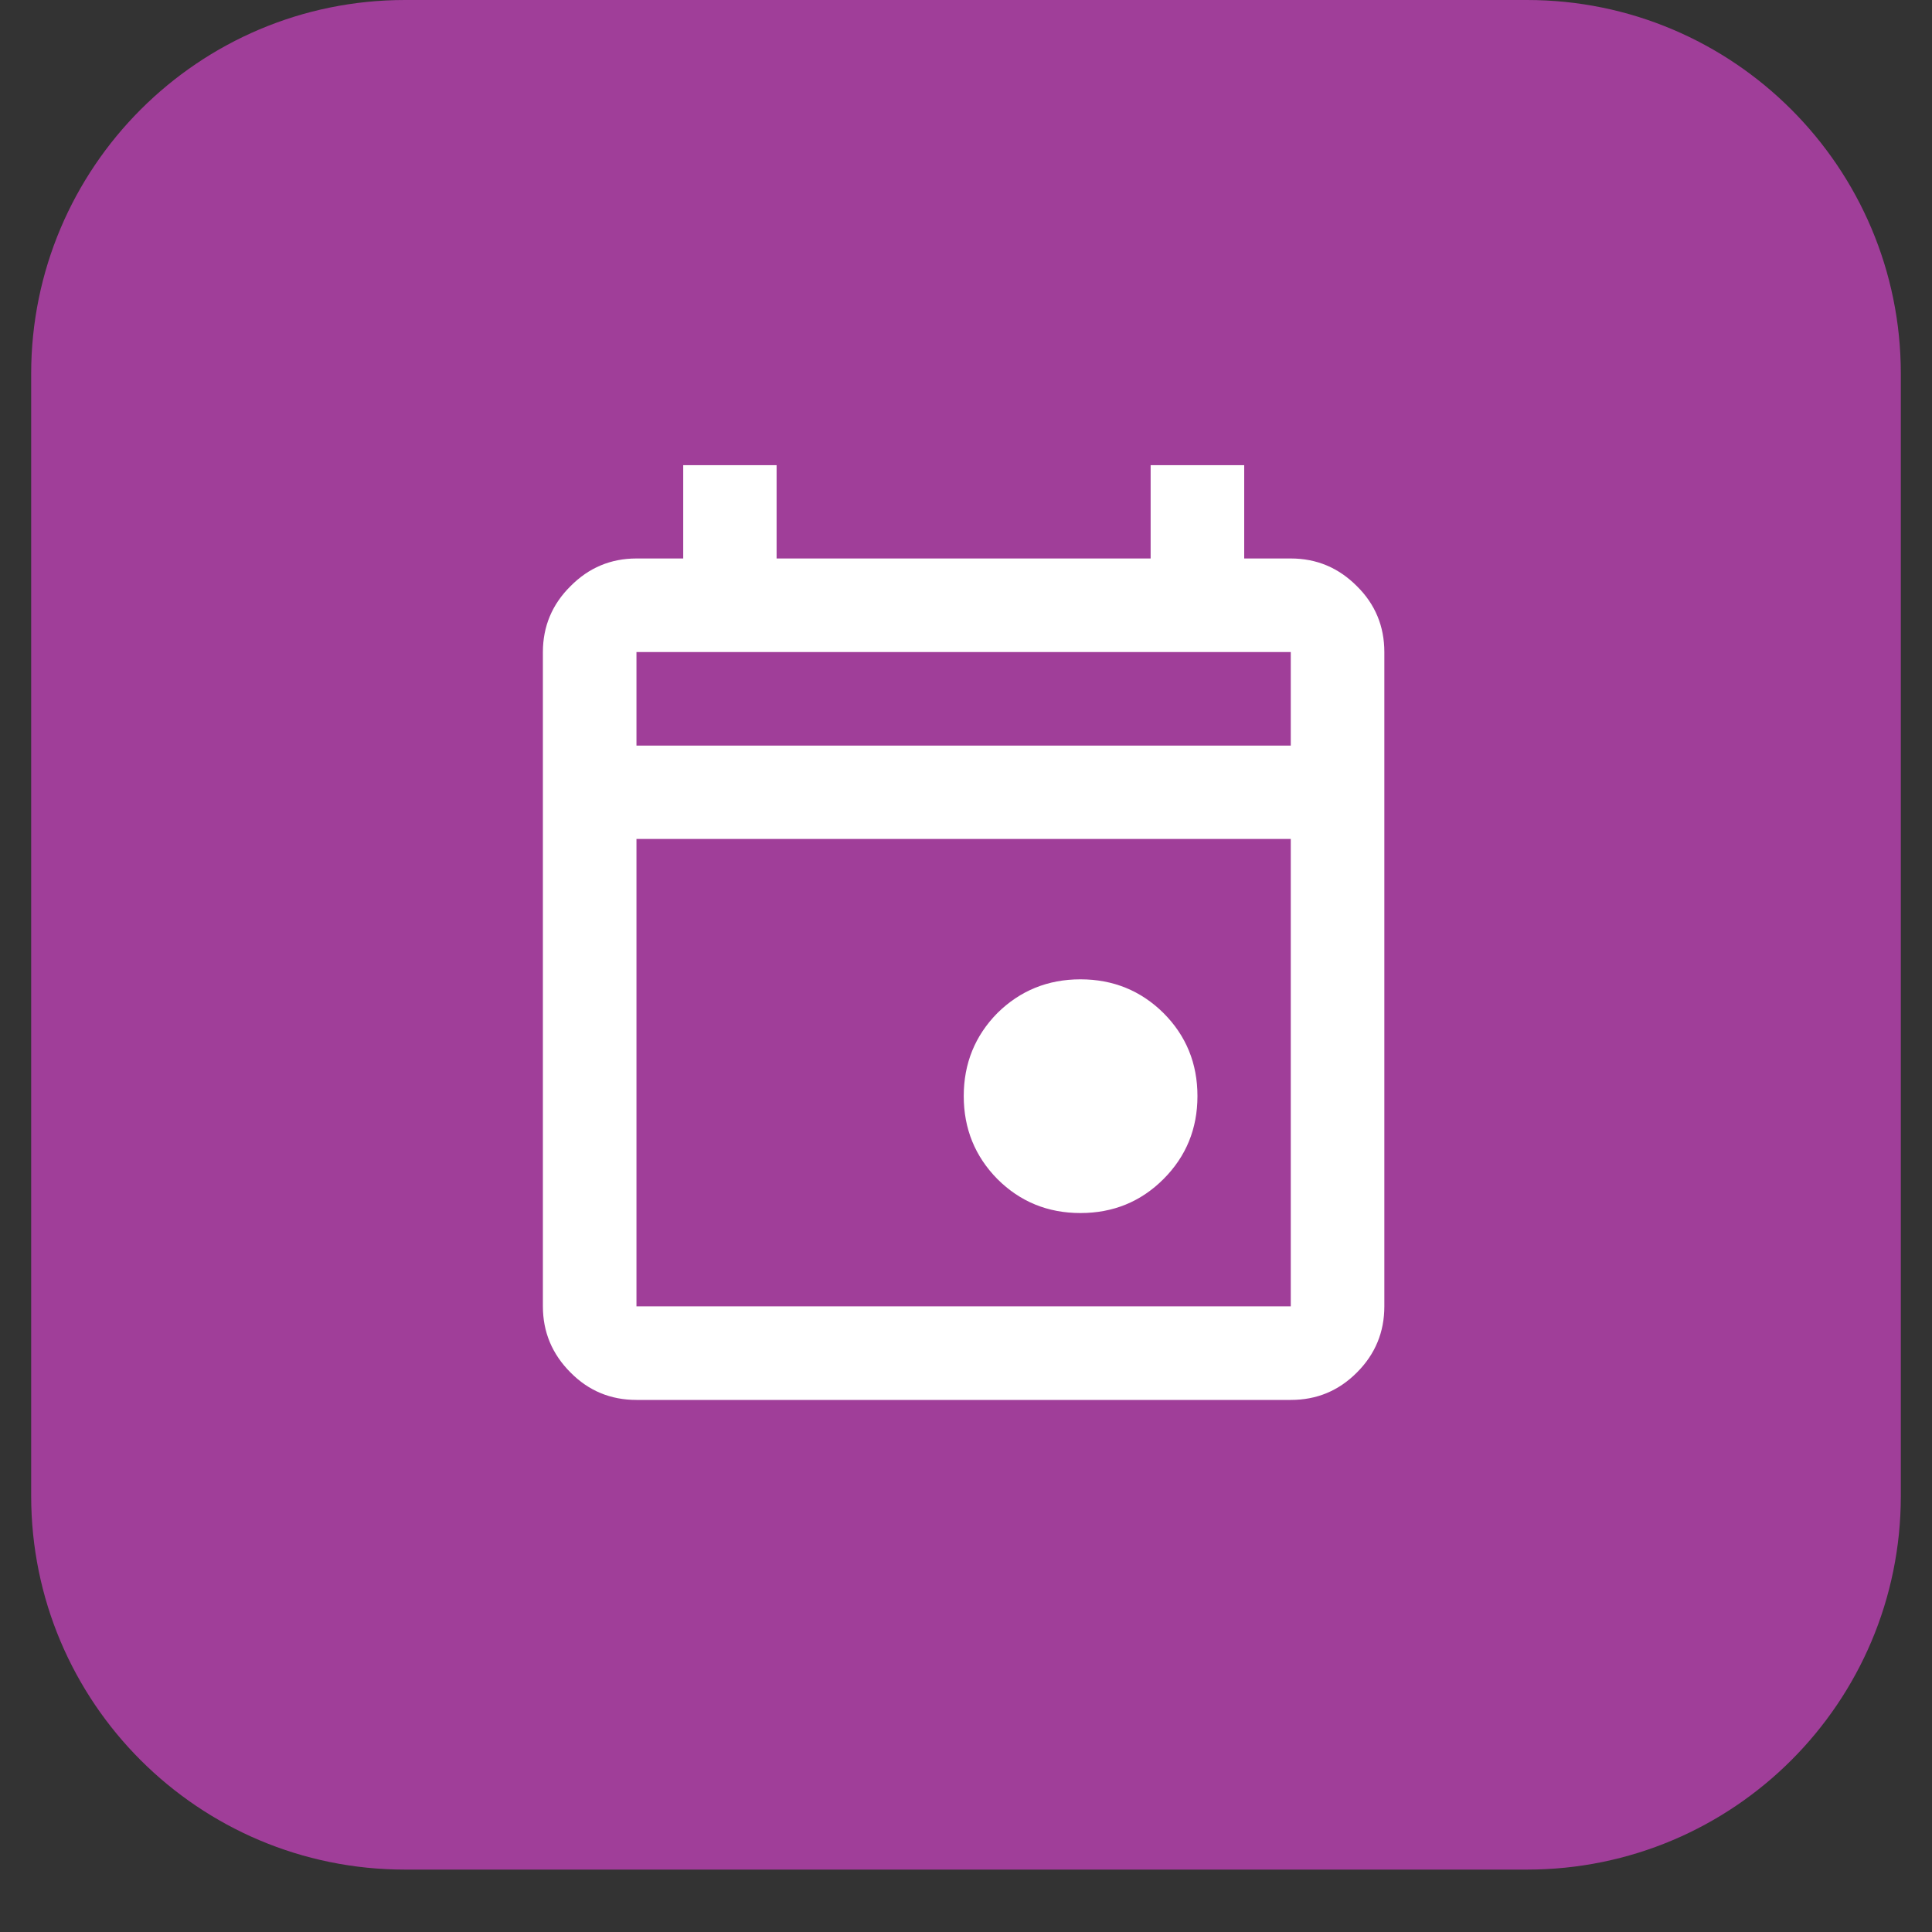
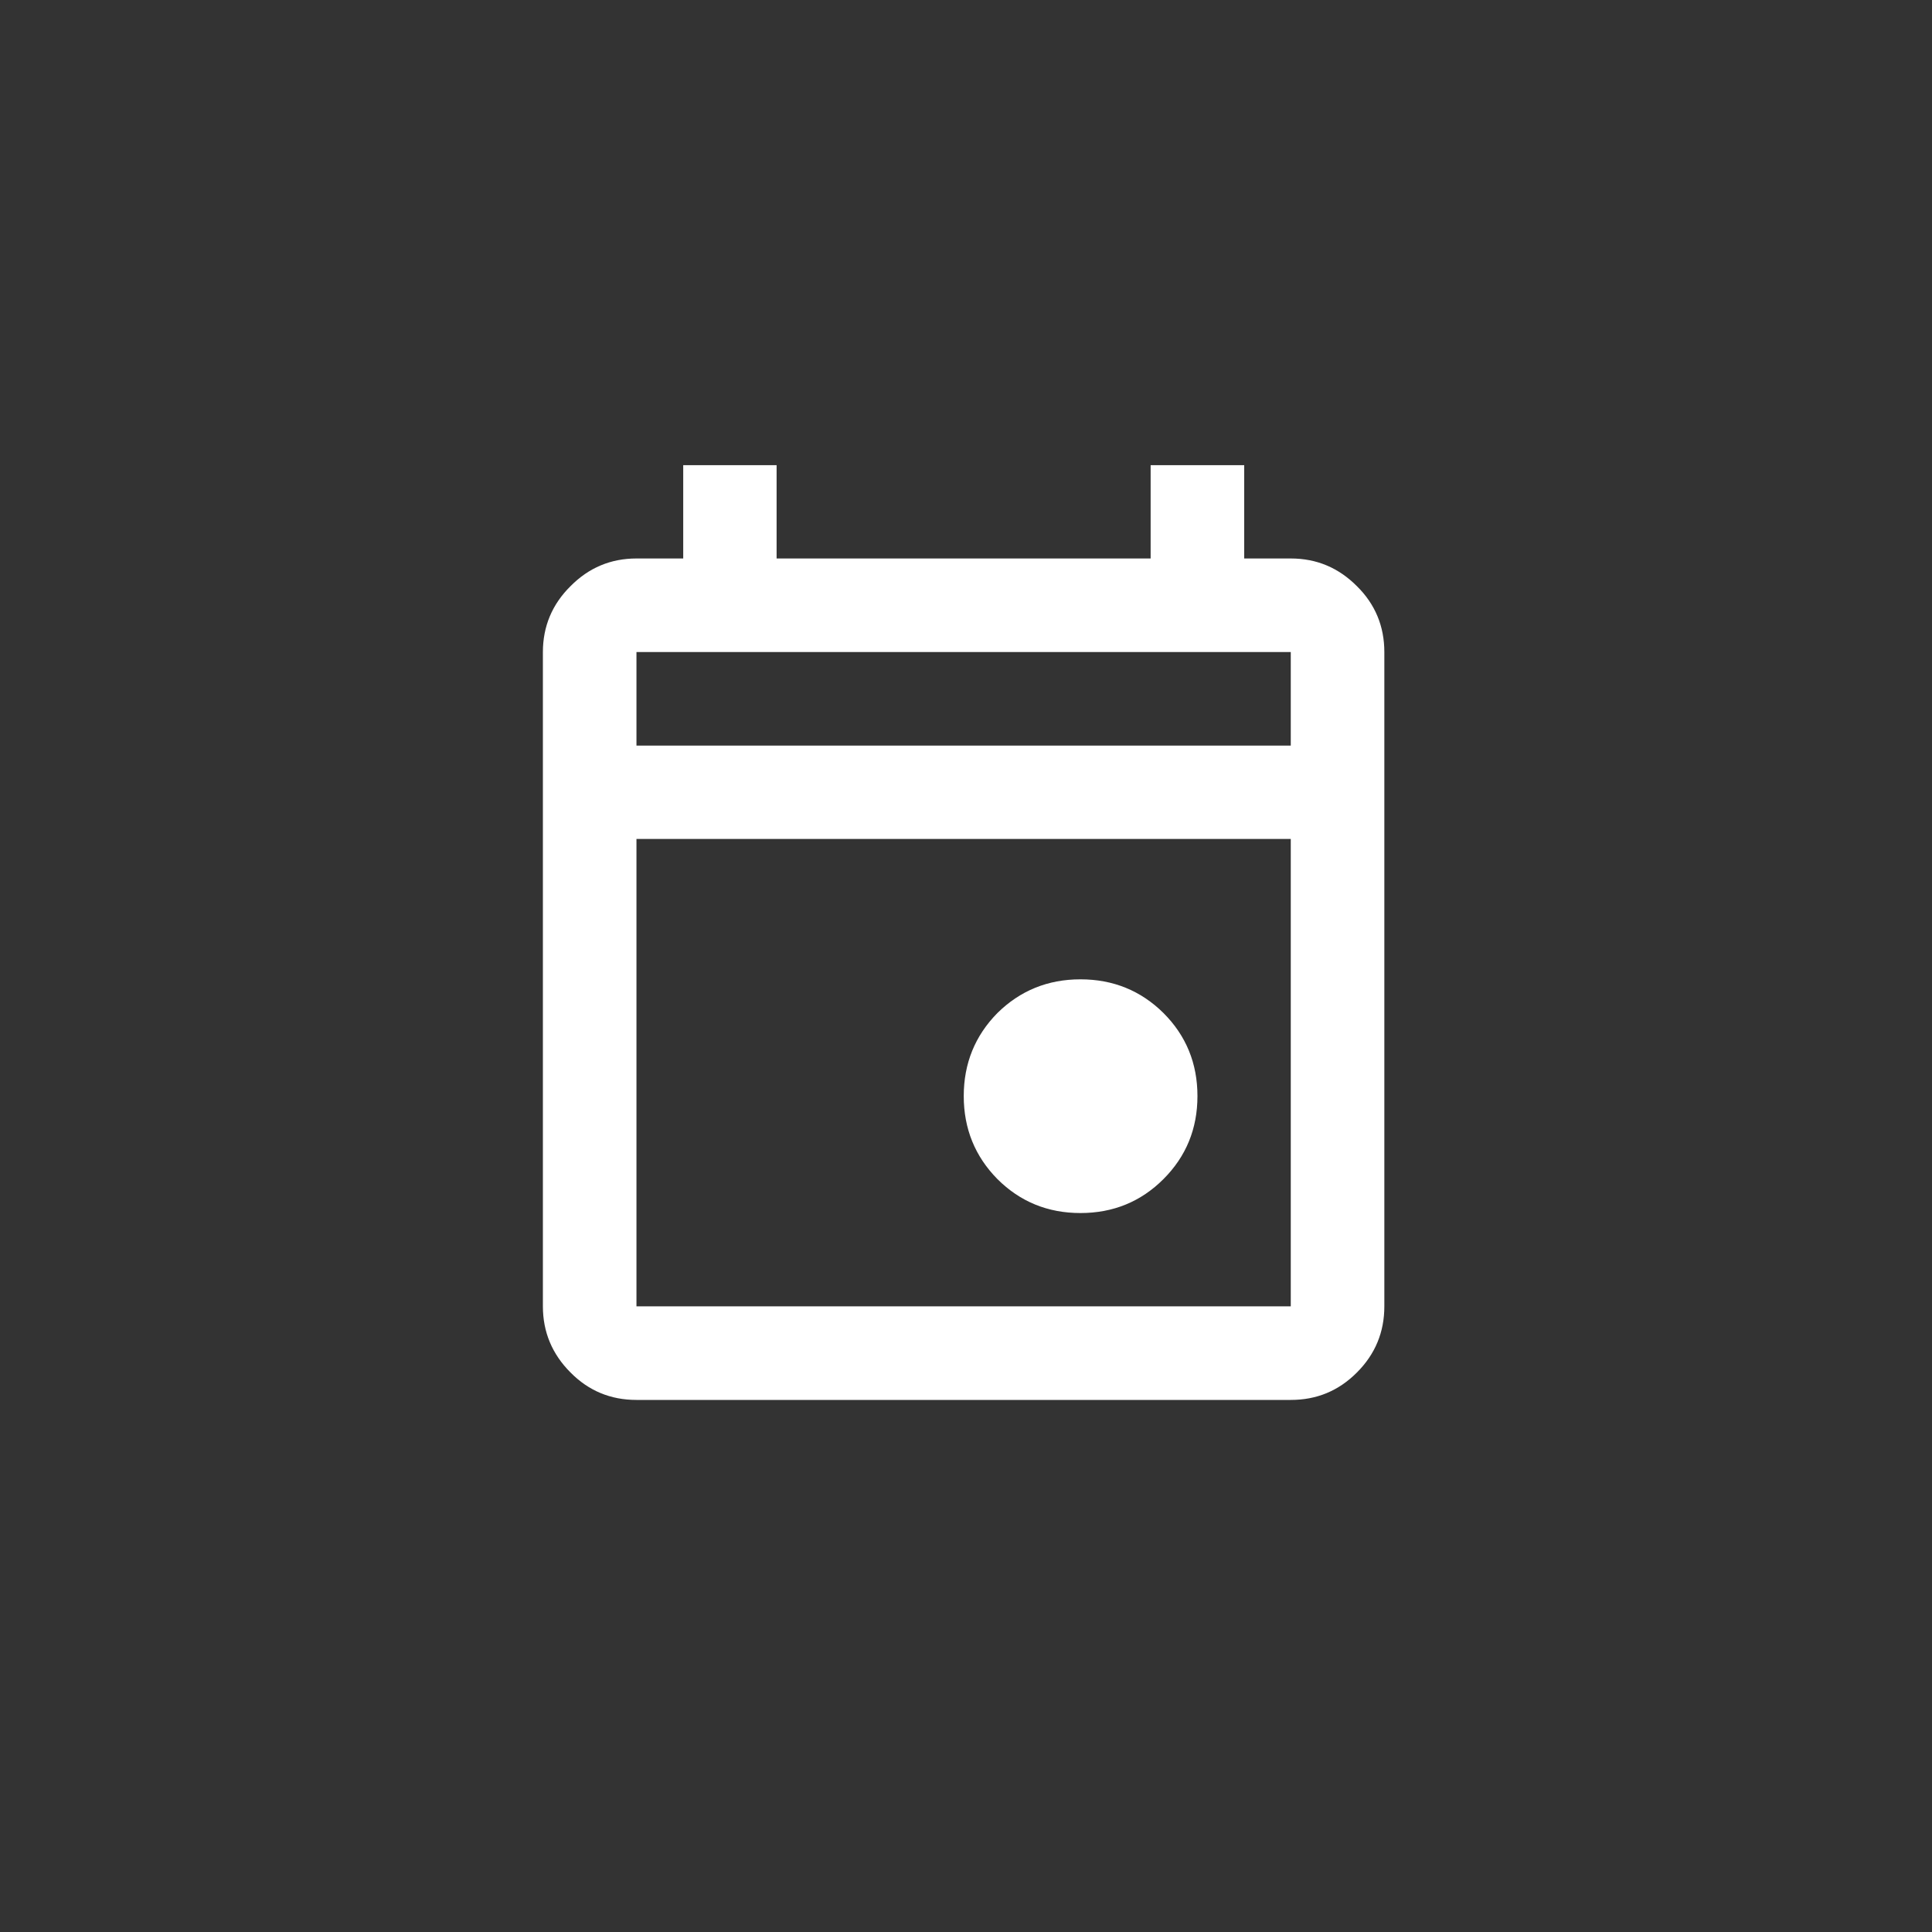
<svg xmlns="http://www.w3.org/2000/svg" width="40" zoomAndPan="magnify" viewBox="0 0 30 30" height="40" preserveAspectRatio="xMidYMid meet" version="1.2">
  <rect x="0" y="0" width="30" height="30" fill="#333333" stroke="none" />
  <defs>
    <clipPath id="928ecc2c0d">
      <path d="M 0.484 0 L 29.516 0 L 29.516 29.031 L 0.484 29.031 Z M 0.484 0 " />
    </clipPath>
    <clipPath id="61a61e1085">
-       <path d="M 6.289 0 L 23.711 0 C 26.918 0 29.516 2.602 29.516 5.805 L 29.516 23.227 C 29.516 26.434 26.918 29.031 23.711 29.031 L 6.289 29.031 C 3.082 29.031 0.484 26.434 0.484 23.227 L 0.484 5.805 C 0.484 2.602 3.082 0 6.289 0 Z M 6.289 0 " />
-     </clipPath>
+       </clipPath>
  </defs>
  <g id="ee35a336c7">
    <g clip-rule="nonzero" clip-path="url(#928ecc2c0d)">
      <g clip-rule="nonzero" clip-path="url(#61a61e1085)">
        <path style=" stroke:none;fill-rule:nonzero;fill:#a03e99;fill-opacity:1;" d="M 0.484 0 L 29.516 0 L 29.516 29.031 L 0.484 29.031 Z M 0.484 0 " />
      </g>
    </g>
    <path style=" stroke:none;fill-rule:nonzero;fill:#ffffff;fill-opacity:1;" d="M 16.777 18.836 C 16.27 18.836 15.84 18.66 15.488 18.309 C 15.141 17.957 14.965 17.527 14.965 17.02 C 14.965 16.512 15.141 16.082 15.488 15.73 C 15.84 15.383 16.27 15.207 16.777 15.207 C 17.285 15.207 17.715 15.383 18.066 15.73 C 18.418 16.082 18.594 16.512 18.594 17.02 C 18.594 17.527 18.418 17.957 18.066 18.309 C 17.715 18.66 17.285 18.836 16.777 18.836 Z M 9.883 21.738 C 9.484 21.738 9.141 21.598 8.859 21.312 C 8.574 21.027 8.43 20.684 8.43 20.285 L 8.43 10.125 C 8.43 9.727 8.574 9.383 8.859 9.102 C 9.141 8.816 9.484 8.672 9.883 8.672 L 10.609 8.672 L 10.609 7.223 L 12.059 7.223 L 12.059 8.672 L 17.867 8.672 L 17.867 7.223 L 19.32 7.223 L 19.32 8.672 L 20.043 8.672 C 20.445 8.672 20.785 8.816 21.07 9.102 C 21.355 9.383 21.496 9.727 21.496 10.125 L 21.496 20.285 C 21.496 20.684 21.355 21.027 21.07 21.312 C 20.785 21.598 20.445 21.738 20.043 21.738 Z M 9.883 20.285 L 20.043 20.285 L 20.043 13.027 L 9.883 13.027 Z M 9.883 11.578 L 20.043 11.578 L 20.043 10.125 L 9.883 10.125 Z M 9.883 11.578 L 9.883 10.125 Z M 9.883 11.578 " />
  </g>
</svg>